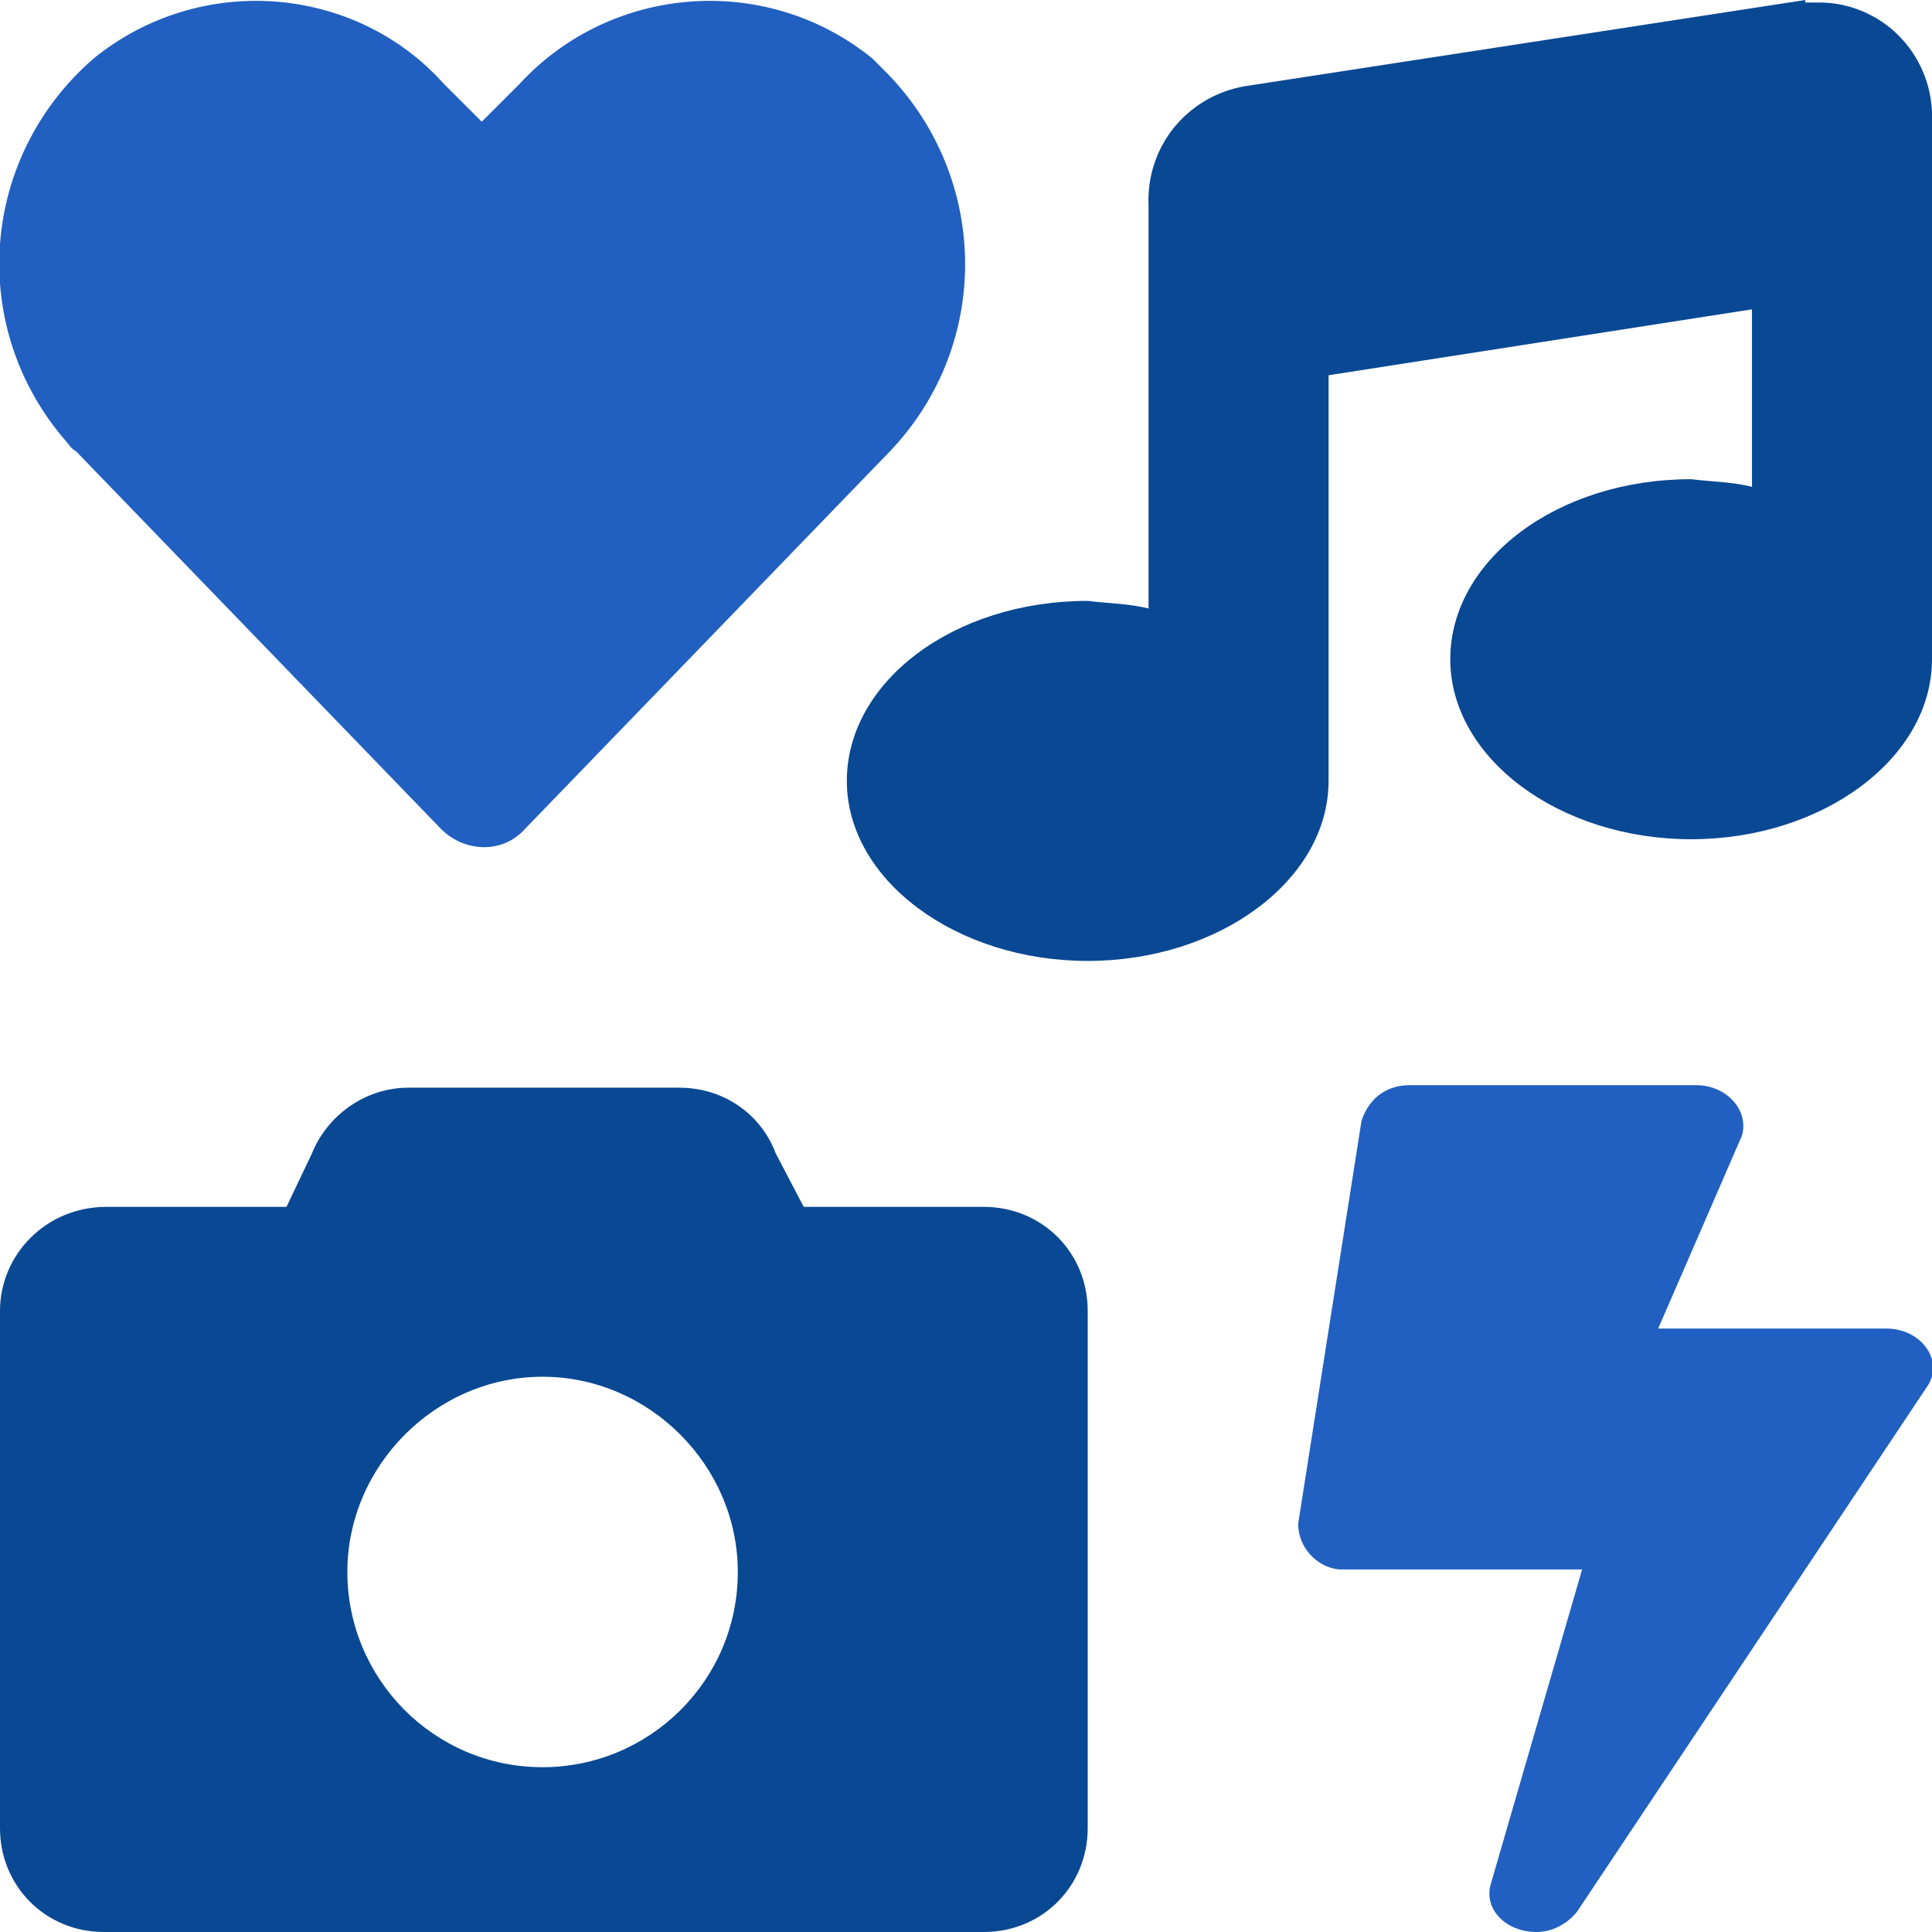
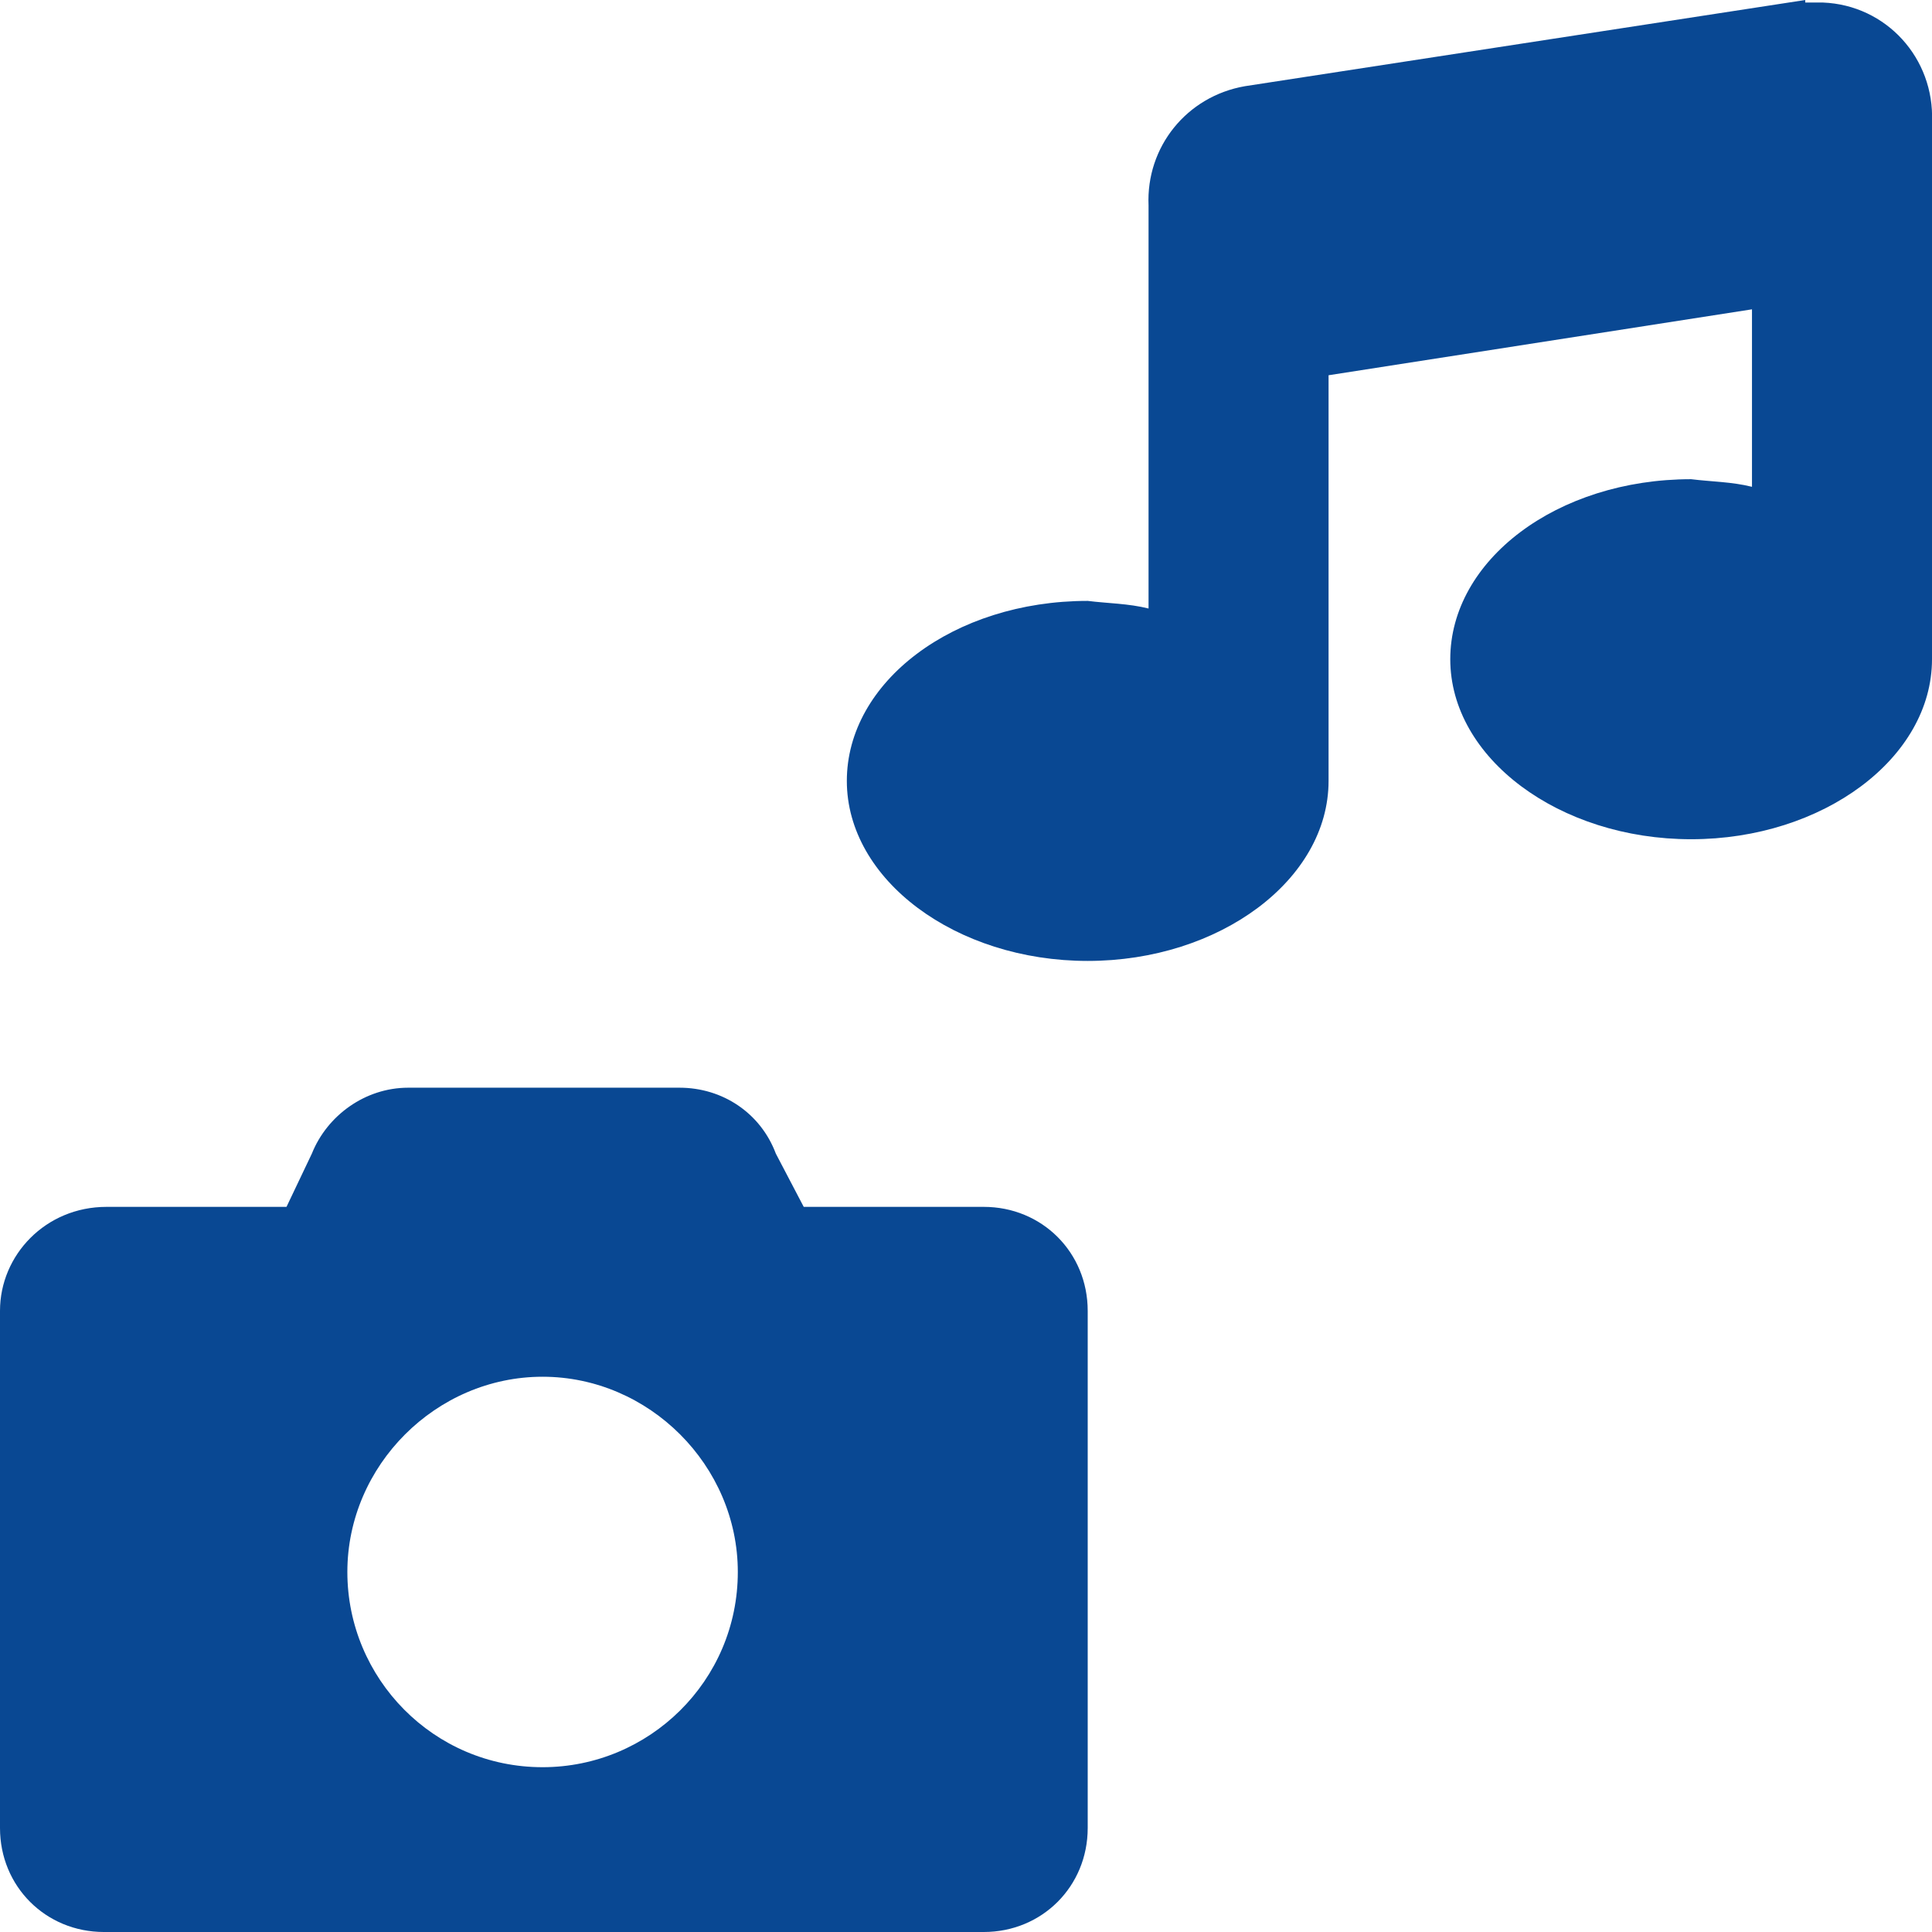
<svg xmlns="http://www.w3.org/2000/svg" id="Layer_1" version="1.1" viewBox="0 0 76.2 76.2">
  <defs>
    <style>
      .st0 {
        fill: #2160c0;
      }

      .st1 {
        fill: #094893;
      }
    </style>
  </defs>
  <g id="Group_563">
    <path id="icons" class="st1" d="M38.8,47.6h-7.1l-1.1-2.1c-.6-1.6-2.1-2.6-3.8-2.6h-10.7c-1.7,0-3.2,1.1-3.8,2.6l-1,2.1h-7.1C1.8,47.6,0,49.5,0,51.7c0,0,0,0,0,0v20.4c0,2.3,1.8,4.1,4.1,4.1h34.7c2.3,0,4.1-1.8,4.1-4.1v-20.4c0-2.3-1.8-4.1-4.1-4.1ZM21.4,69.7c-4.3,0-7.7-3.5-7.7-7.7s3.5-7.7,7.7-7.7,7.7,3.5,7.7,7.7h0c0,4.3-3.5,7.7-7.7,7.7ZM71.2,0l-22.1,3.4c-2.3.4-3.9,2.4-3.8,4.7v15.9c-.8-.2-1.6-.2-2.4-.3-5.3,0-9.5,3.2-9.5,7.1s4.3,7.1,9.5,7.1,9.5-3.2,9.5-7.1V14.8l16.7-2.6v7c-.8-.2-1.6-.2-2.4-.3-5.3,0-9.5,3.2-9.5,7.1s4.3,7.1,9.5,7.1,9.5-3.2,9.5-7.1V4.8c.1-2.5-1.8-4.6-4.3-4.7-.2,0-.5,0-.7,0Z" />
-     <path id="icons-2" class="st0" d="M17.4,32.7c.9.9,2.4,1,3.3,0,0,0,0,0,0,0l14.4-14.9c4.1-4.3,3.9-11-.3-15.1-.1-.1-.3-.3-.4-.4-4.2-3.4-10.3-2.9-13.9,1l-1.5,1.5-1.5-1.5C14-.6,7.9-1.1,3.7,2.3-.8,6.2-1.3,12.9,2.6,17.4c.1.1.2.3.4.4l14.4,14.9ZM74.4,52.4h-9l3.3-7.6c.3-1-.6-2-1.8-2h-11.3c-.9,0-1.6.5-1.9,1.4l-2.5,15.9c0,.9.7,1.7,1.6,1.8,0,0,.2,0,.3,0h9.3l-3.6,12.4c-.3,1,.6,1.9,1.8,1.9.6,0,1.2-.3,1.6-.8l13.8-20.7c.7-1-.2-2.3-1.6-2.3h0Z" />
  </g>
</svg>